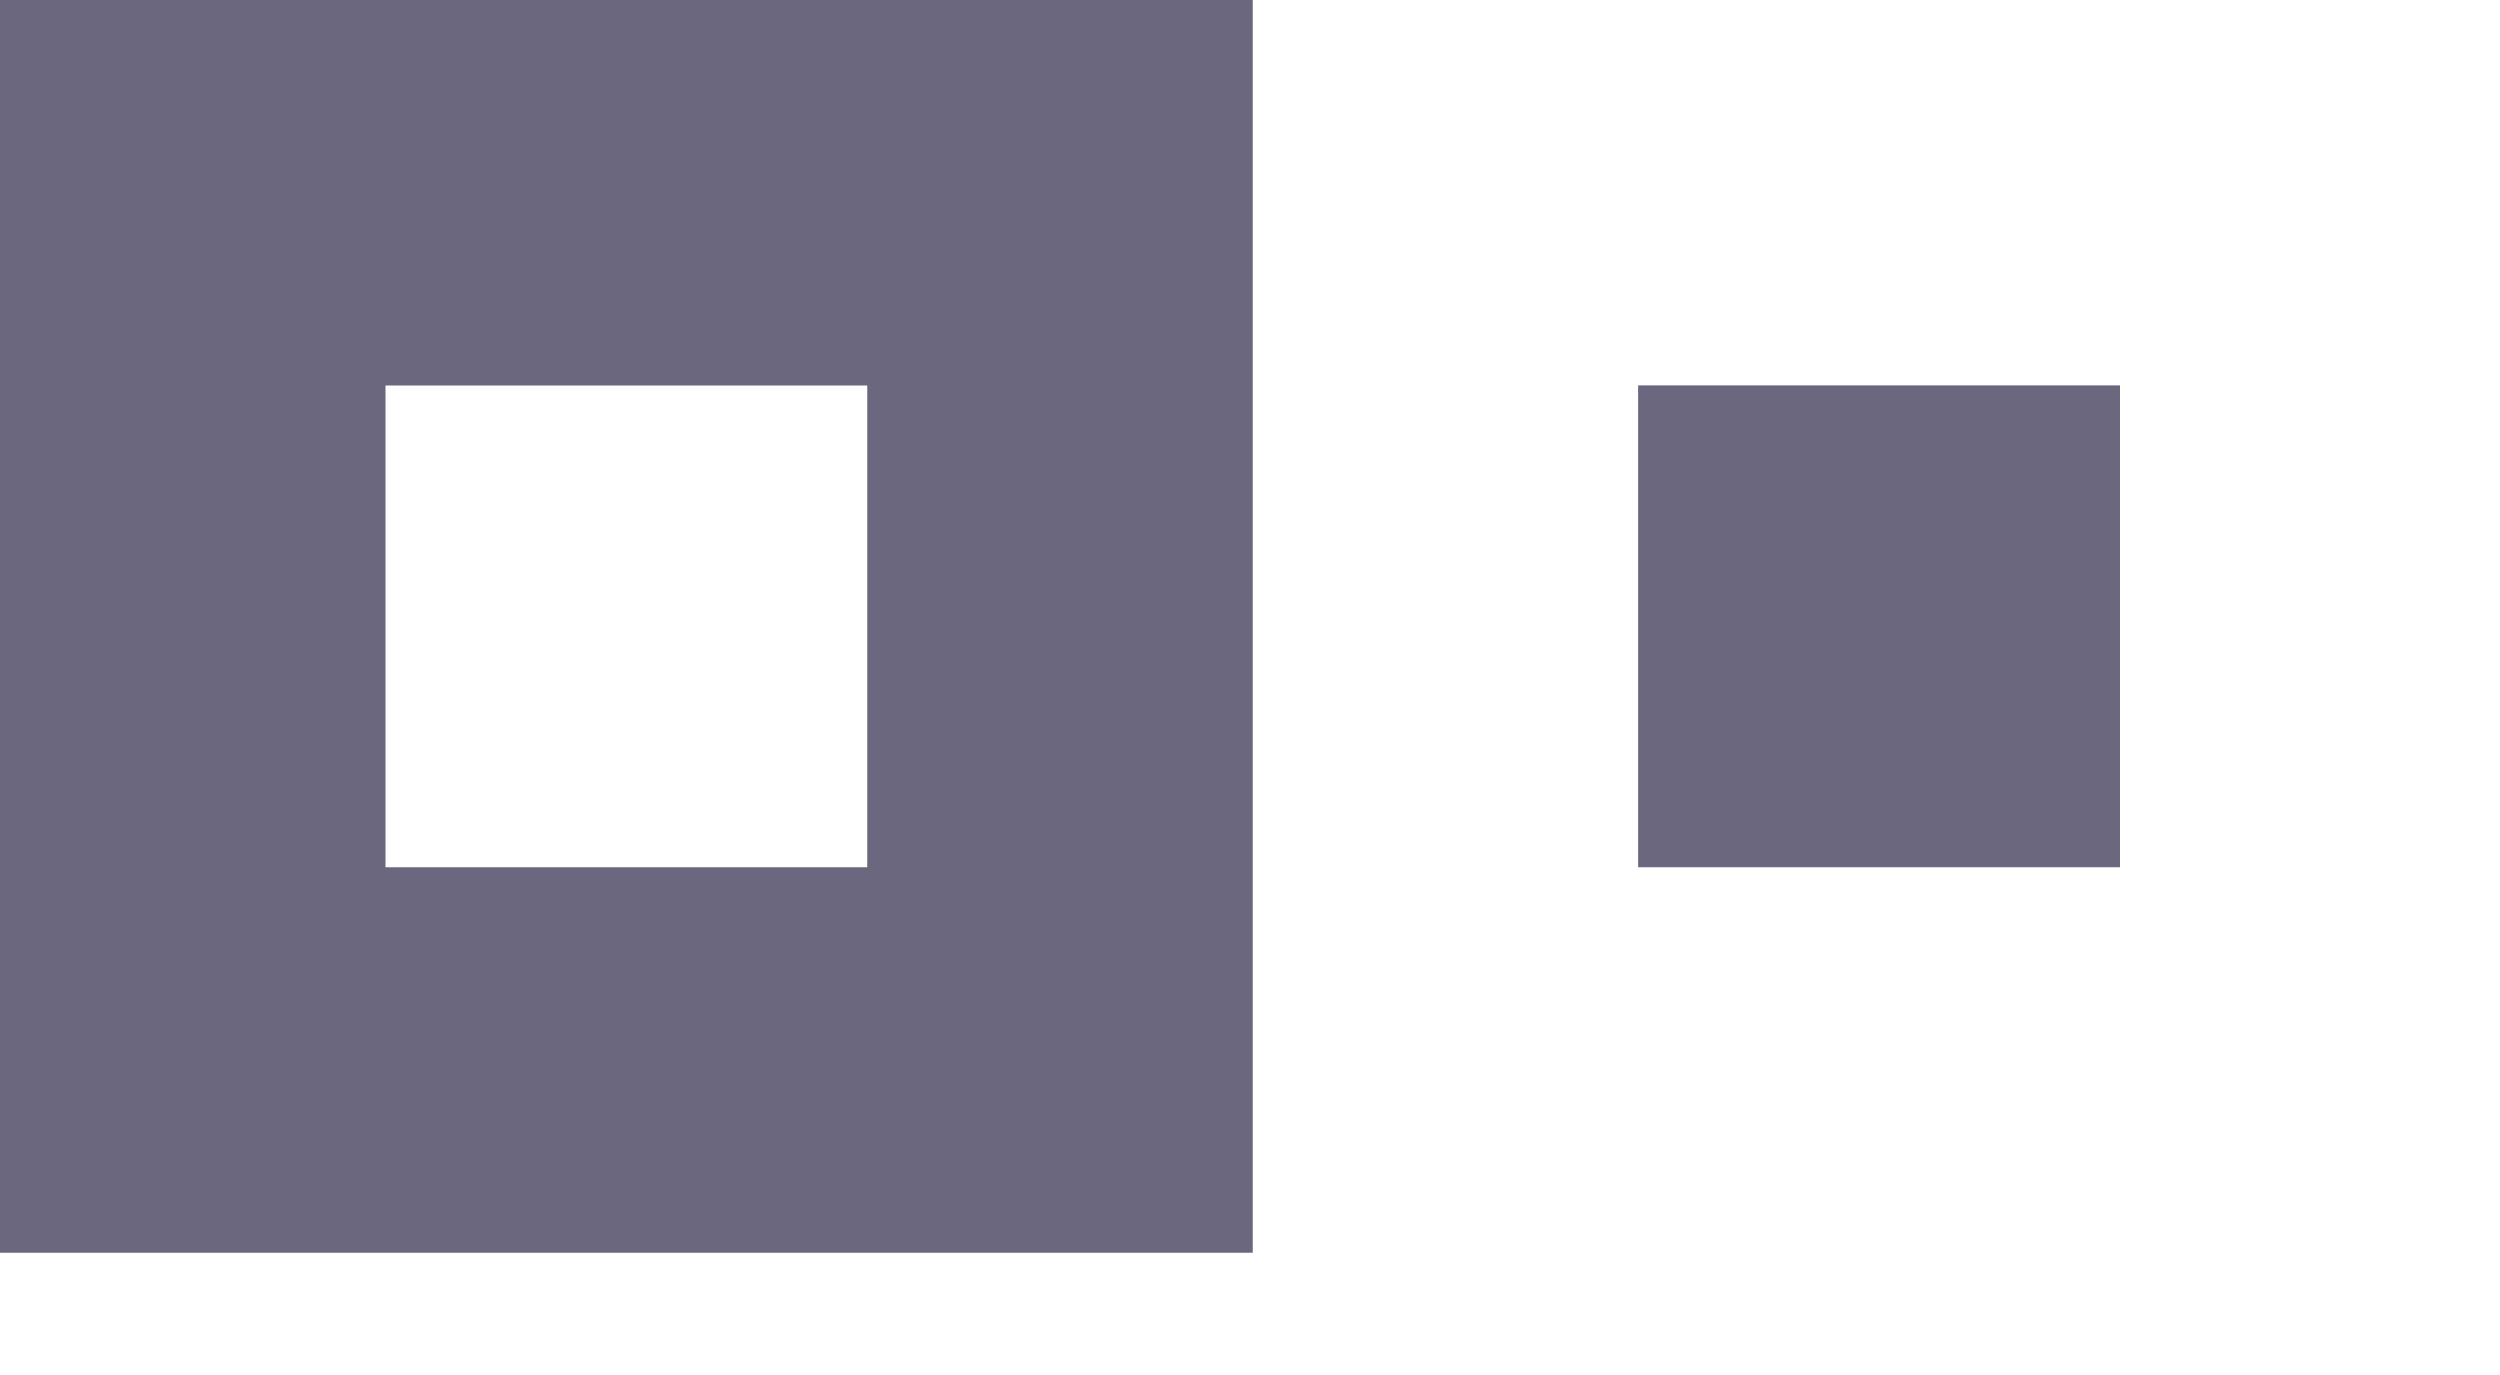
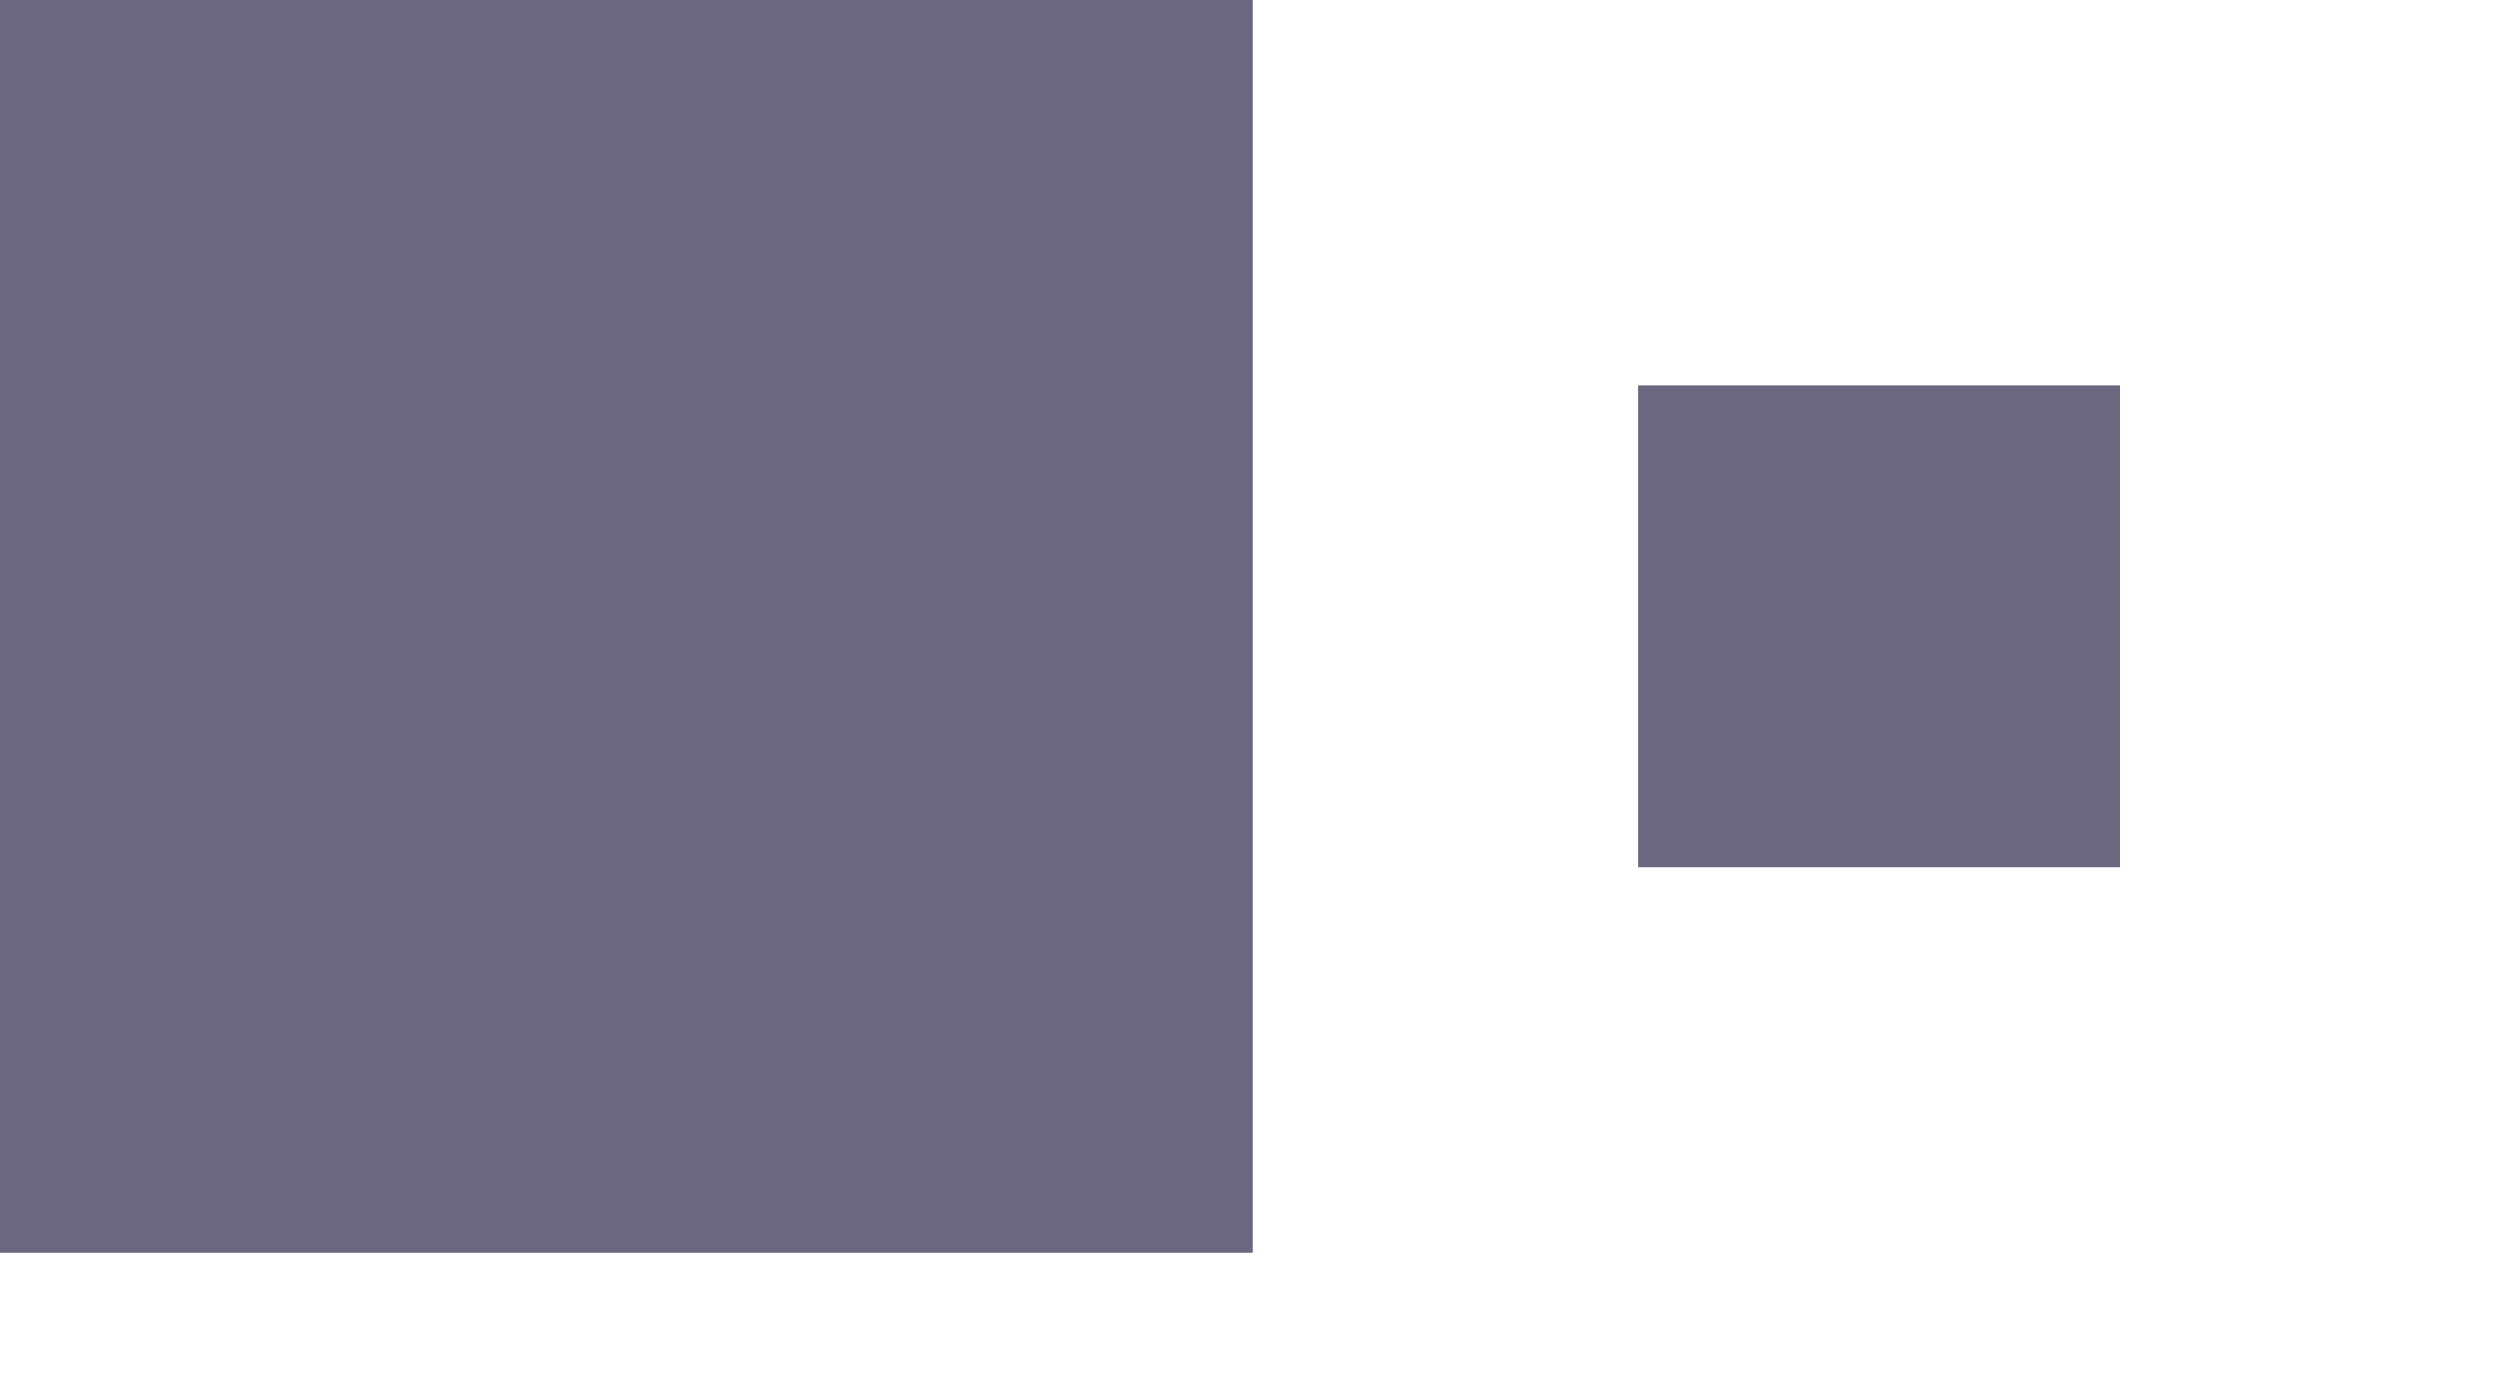
<svg xmlns="http://www.w3.org/2000/svg" width="20" height="11" viewBox="0 0 20 11" fill="none">
-   <path d="M0 0v10.022h10.022V0H0zm6.938 6.938H3.084V3.084h3.854v3.854zM16.96 3.083h-3.855v3.855h3.855V3.084z" fill="#6B677F" />
+   <path d="M0 0v10.022h10.022V0H0zm6.938 6.938H3.084h3.854v3.854zM16.96 3.083h-3.855v3.855h3.855V3.084z" fill="#6B677F" />
</svg>